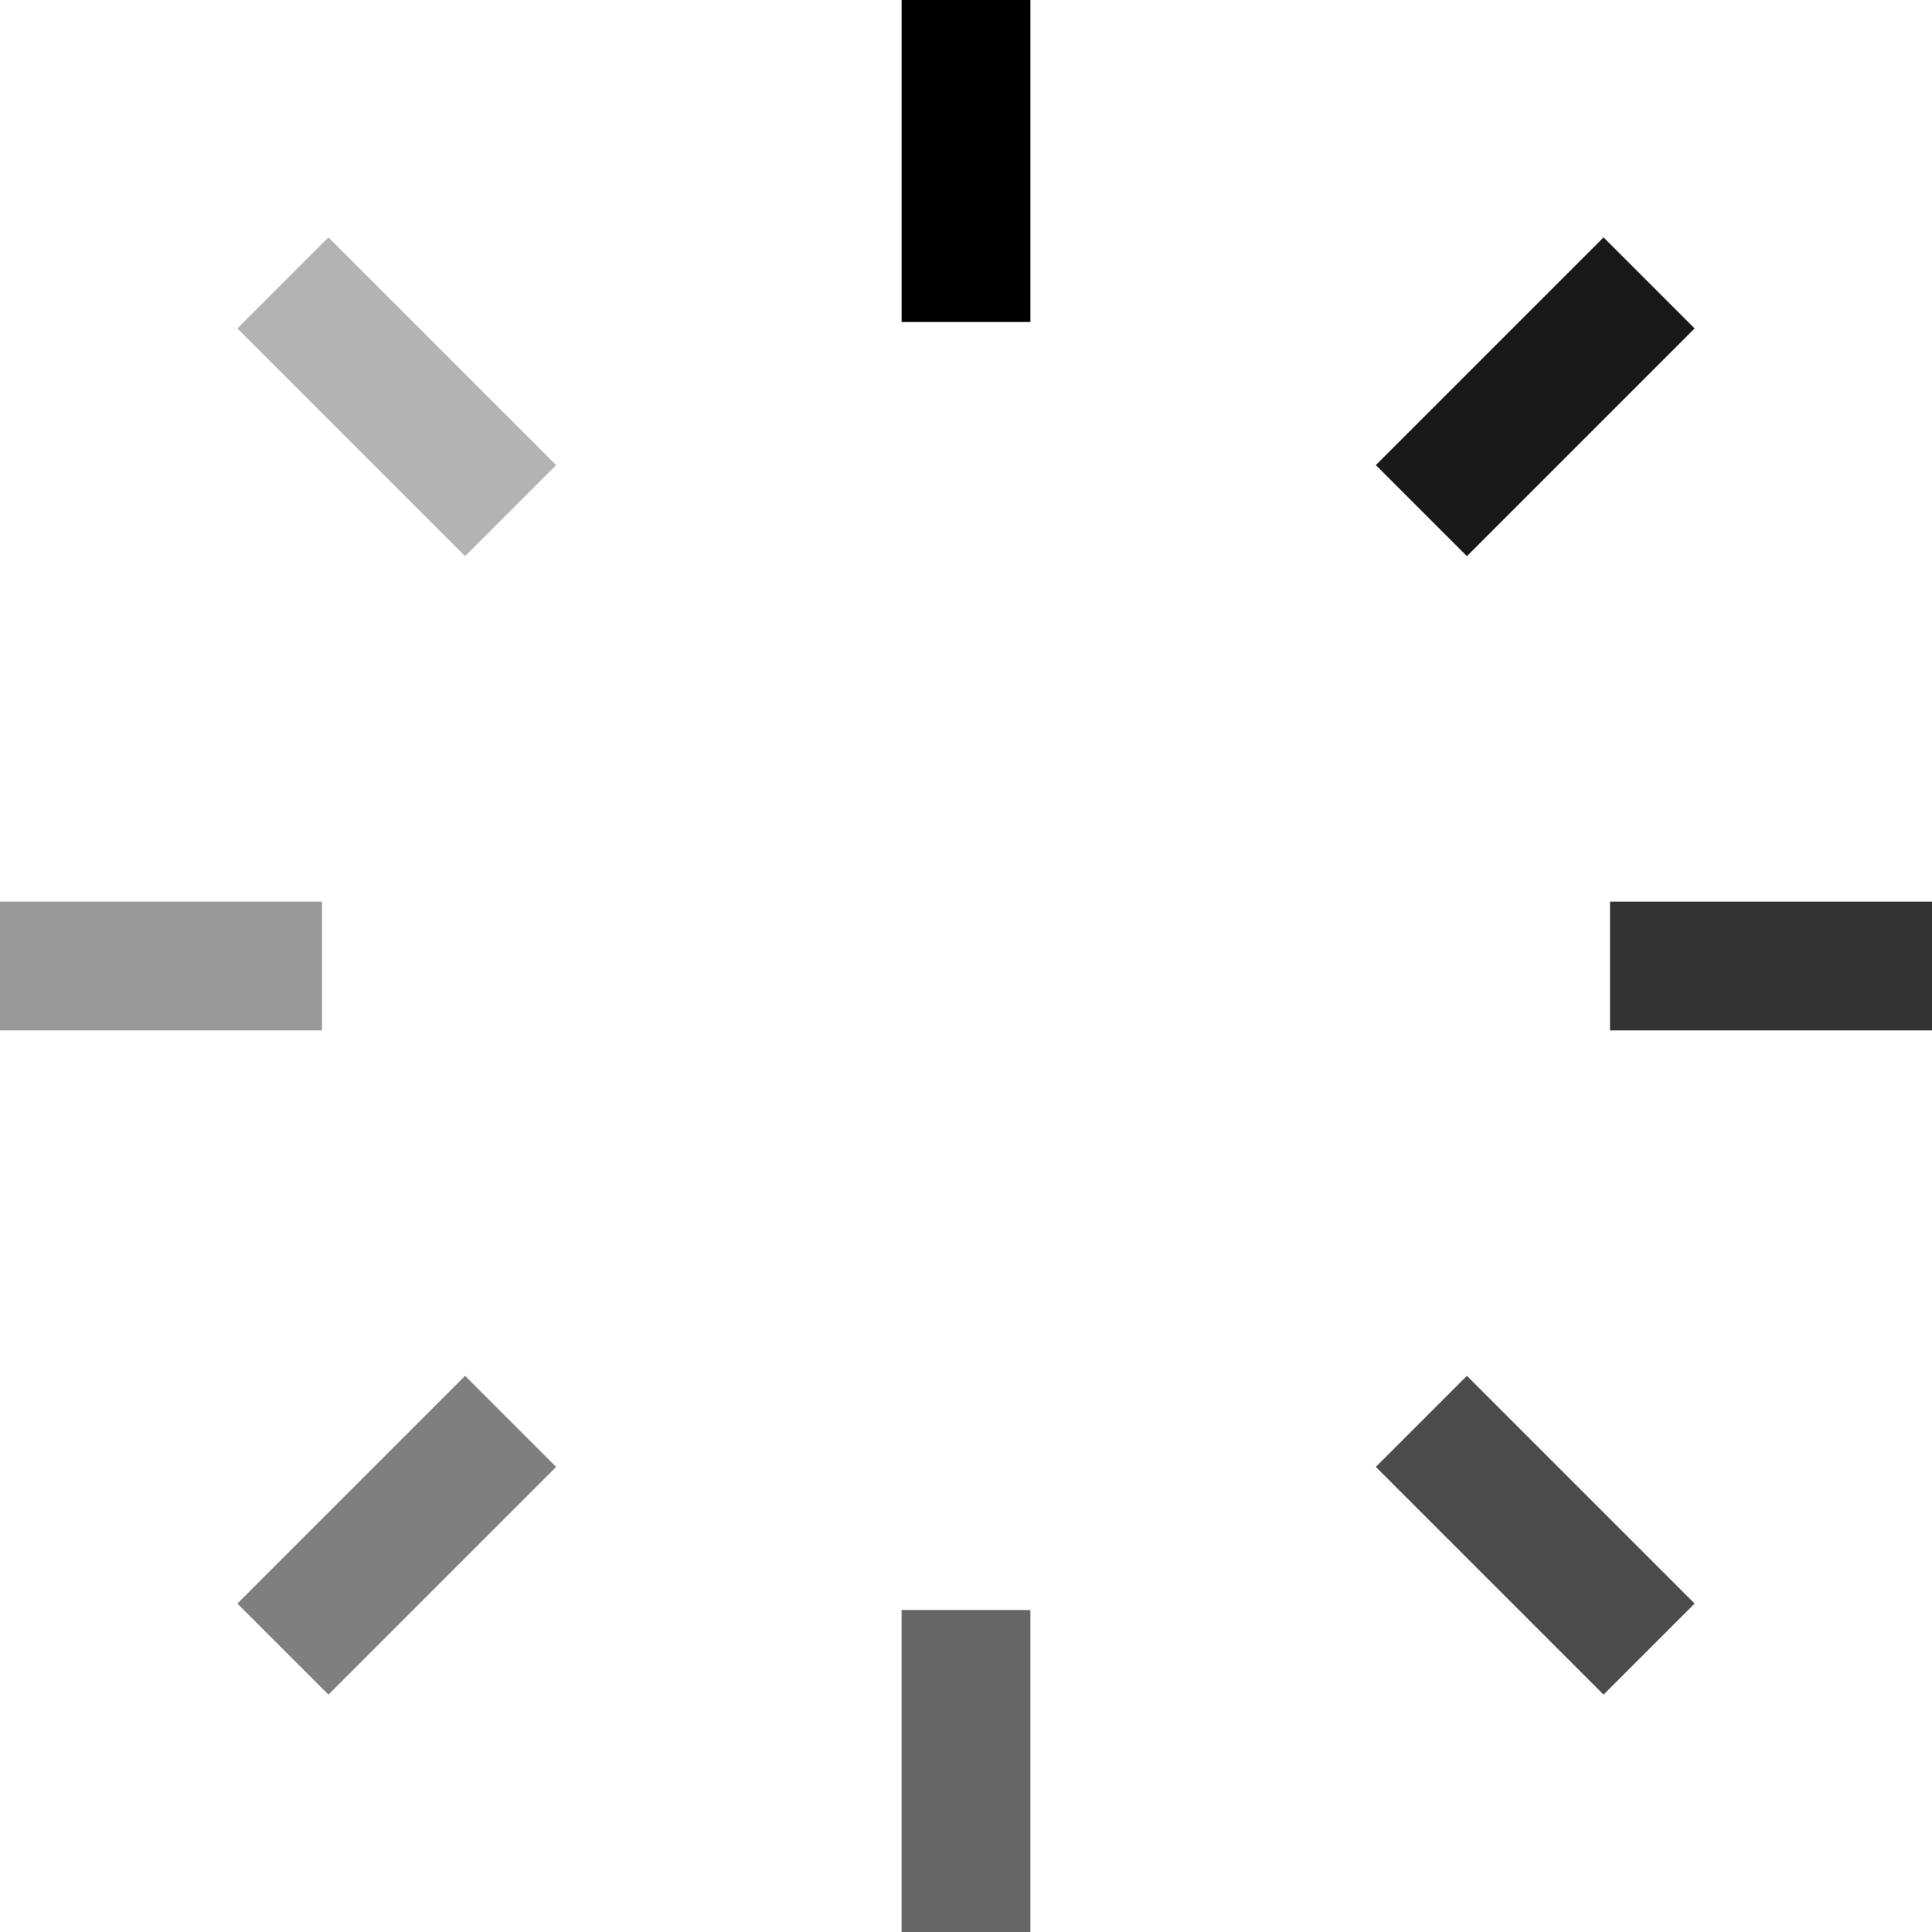
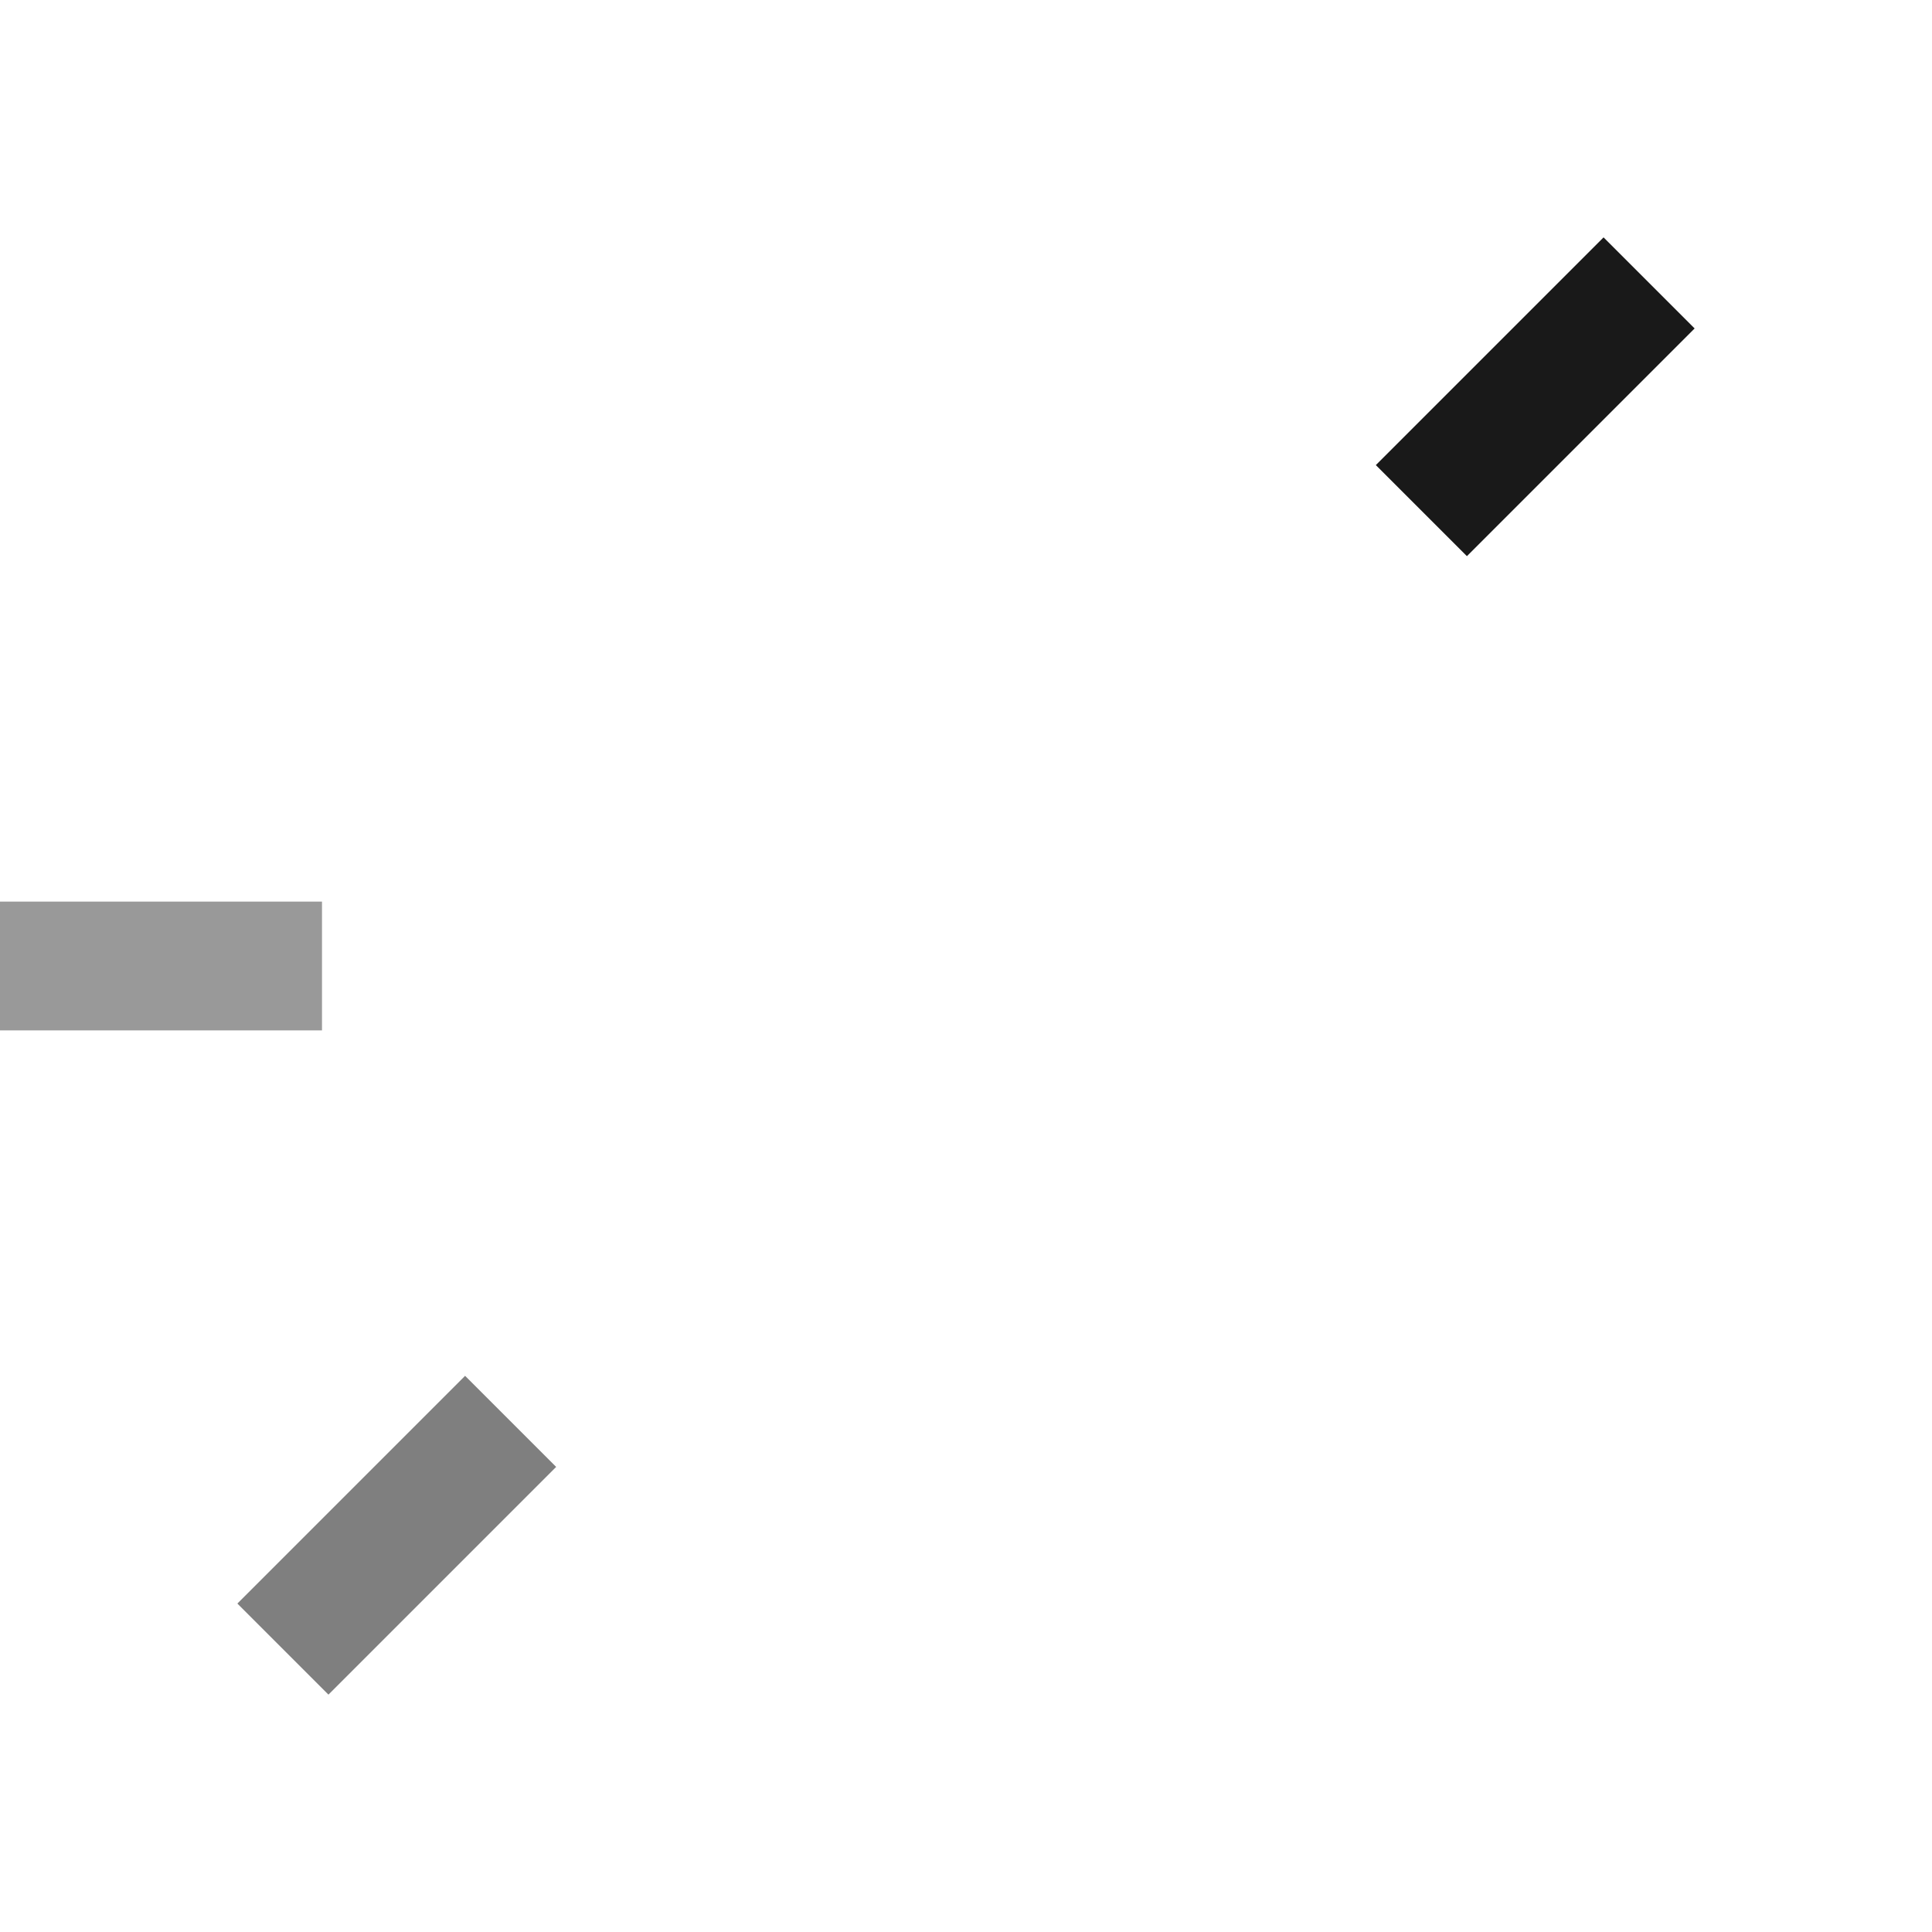
<svg xmlns="http://www.w3.org/2000/svg" width="30px" height="30px" viewBox="0 0 30 30" version="1.1">
  <title>loader-bars</title>
  <g id="Phase-1" stroke="none" stroke-width="1" fill="none" fill-rule="evenodd">
    <g id="All-Stores-Tablet-1024" transform="translate(-497, -2005)" stroke="#000000" stroke-width="2">
      <g id="loader-bars" transform="translate(497, 2005)">
-         <line x1="15" y1="0" x2="15" y2="5" id="Path" />
        <line x1="25.607" y1="4.393" x2="22.071" y2="7.929" id="Path" opacity="0.9" />
-         <line x1="30" y1="15" x2="25" y2="15" id="Path" opacity="0.8" />
-         <line x1="25.607" y1="25.607" x2="22.071" y2="22.071" id="Path" opacity="0.7" />
-         <line x1="15" y1="30" x2="15" y2="25" id="Path" opacity="0.6" />
        <line x1="4.393" y1="25.607" x2="7.929" y2="22.071" id="Path" opacity="0.5" />
        <line x1="0" y1="15" x2="5" y2="15" id="Path" opacity="0.4" />
-         <line x1="4.393" y1="4.393" x2="7.929" y2="7.929" id="Path" opacity="0.3" />
      </g>
    </g>
  </g>
</svg>